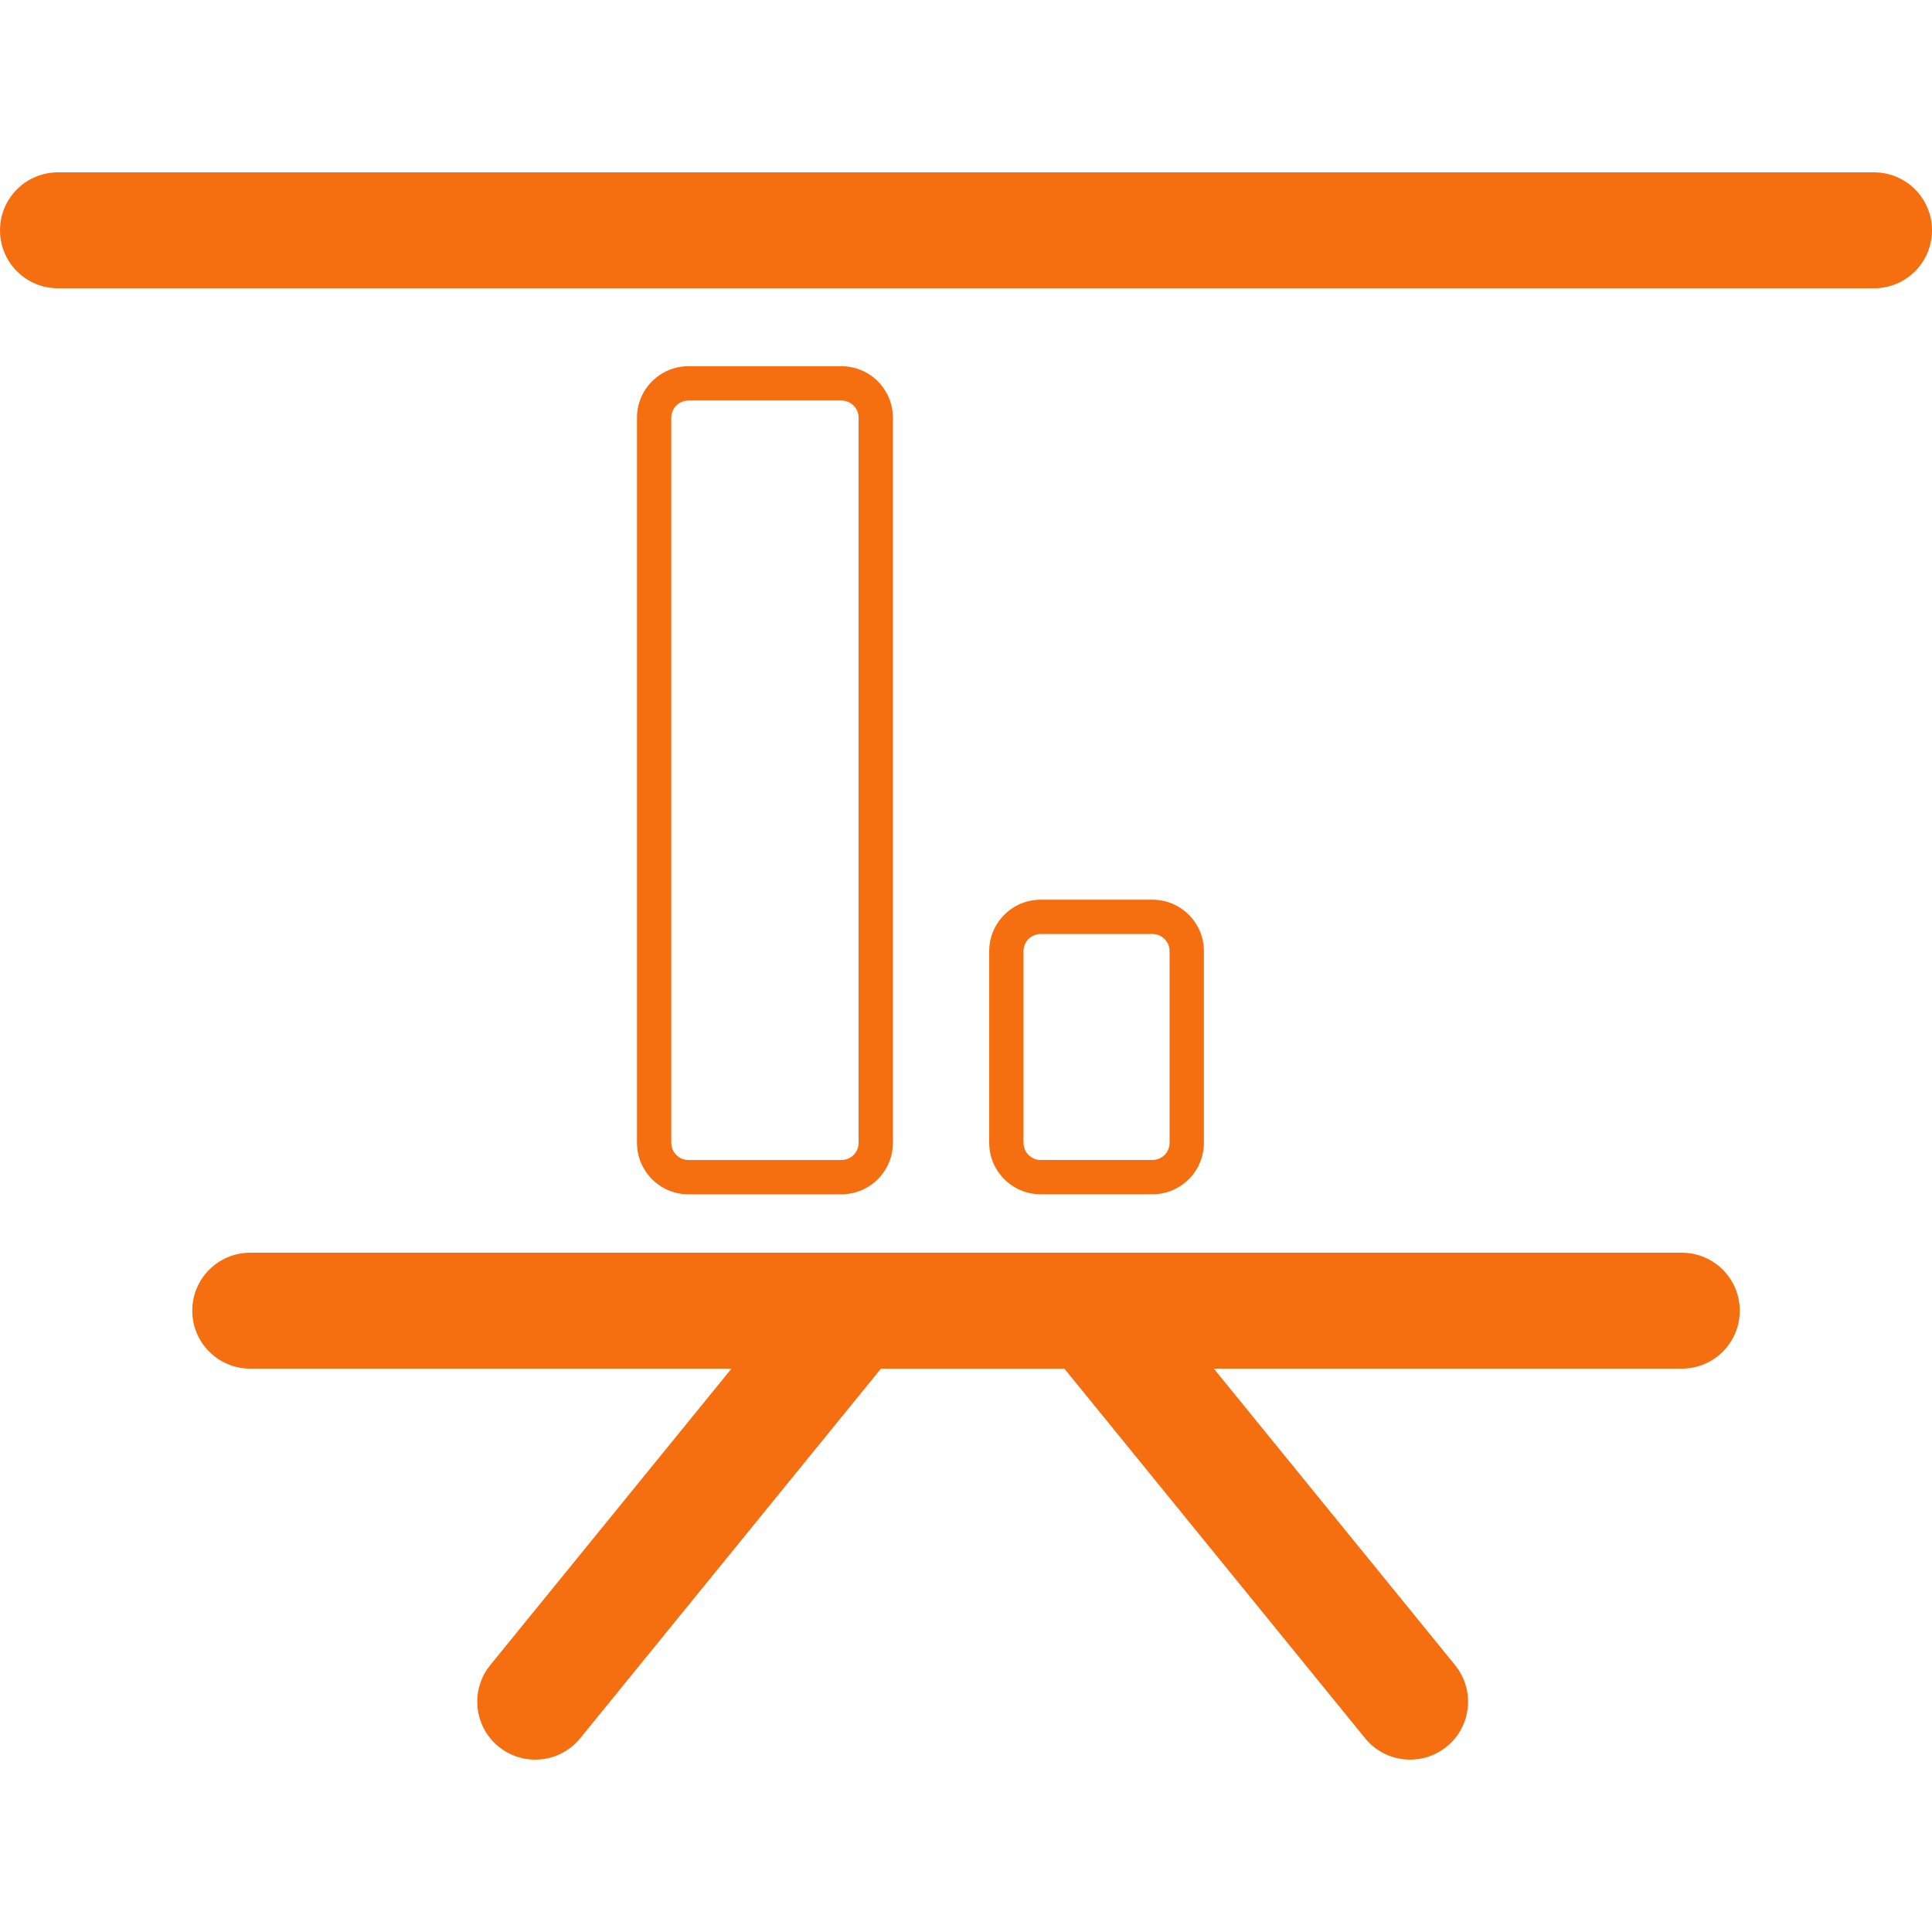
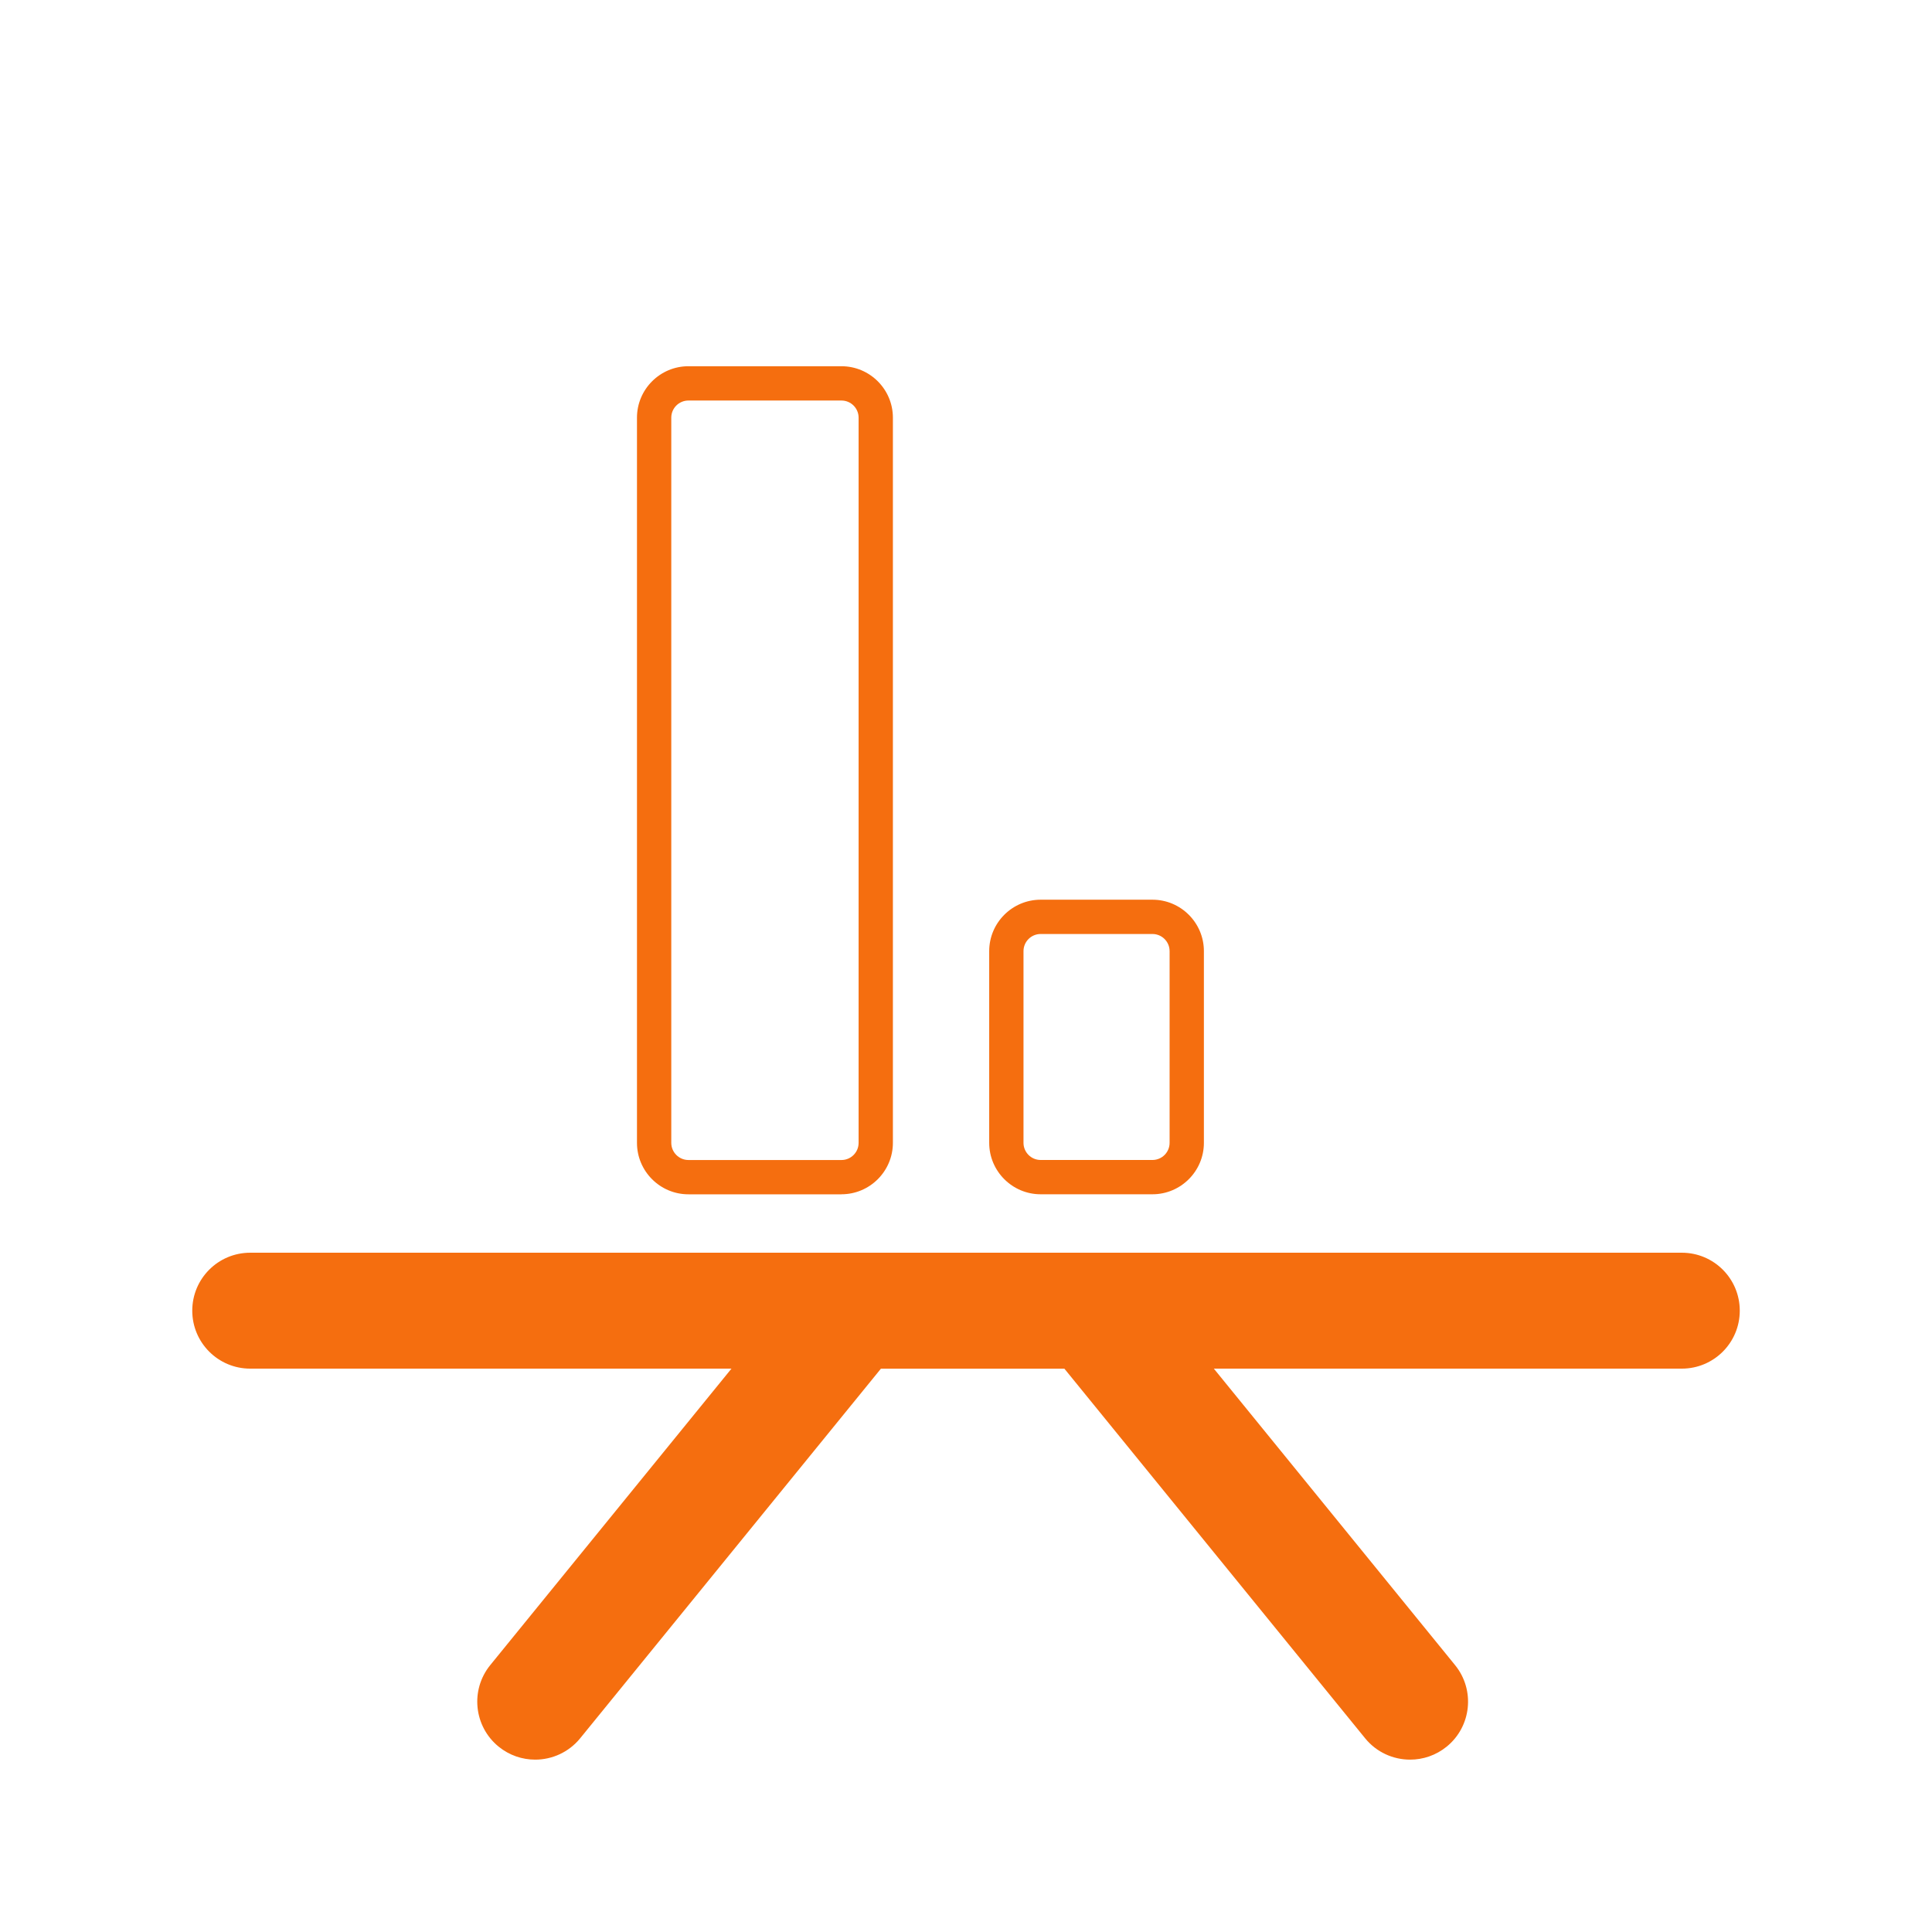
<svg xmlns="http://www.w3.org/2000/svg" height="200px" width="200px" version="1.1" id="Capa_1" viewBox="0 0 306.399 306.399" xml:space="preserve" fill="#F56E0F">
  <g id="SVGRepo_bgCarrier" stroke-width="0" />
  <g id="SVGRepo_tracerCarrier" stroke-linecap="round" stroke-linejoin="round" />
  <g id="SVGRepo_iconCarrier">
    <g>
      <g>
-         <path style="fill:#F56E0F;" d="M297.212,27.334H9.192C4.112,27.334,0,31.446,0,36.526s4.112,9.192,9.192,9.192h288.015 c5.08,0,9.192-4.112,9.192-9.192C306.399,31.446,302.287,27.334,297.212,27.334z" />
        <path style="fill:#F56E0F;" d="M30.491,207.862c0,5.08,4.112,9.192,9.192,9.192h76.321l-38.253,47.015 c-3.204,3.938-2.605,9.73,1.327,12.934c1.708,1.387,3.758,2.061,5.798,2.061c2.671,0,5.319-1.159,7.136-3.389l47.695-58.617 h29.094l47.695,58.617c1.817,2.235,4.465,3.389,7.136,3.389c2.04,0,4.09-0.674,5.798-2.061c3.938-3.204,4.531-8.996,1.327-12.934 l-38.253-47.015h74.216c5.08,0,9.192-4.112,9.192-9.192c0-5.08-4.112-9.192-9.192-9.192H39.683 C34.603,198.67,30.491,202.782,30.491,207.862z" />
        <path style="fill:#F56E0F;" d="M133.447,189.402c4.498,0,8.159-3.66,8.159-8.159V66.24c0-4.498-3.66-8.159-8.159-8.159h-24.269 c-4.498,0-8.159,3.66-8.159,8.159v115.009c0,4.498,3.66,8.159,8.159,8.159h24.269V189.402z M106.459,181.243V66.24 c0-1.501,1.218-2.72,2.72-2.72h24.269c1.501,0,2.72,1.218,2.72,2.72v115.009c0,1.501-1.218,2.72-2.72,2.72h-24.269 C107.677,183.963,106.459,182.744,106.459,181.243z" />
-         <path style="fill:#F56E0F;" d="M182.769,189.402c4.498,0,8.159-3.66,8.159-8.159v-30.399c0-4.498-3.66-8.159-8.159-8.159h-17.731 c-4.498,0-8.159,3.66-8.159,8.159v30.399c0,4.498,3.66,8.159,8.159,8.159H182.769z M162.318,181.243v-30.399 c0-1.501,1.218-2.72,2.72-2.72h17.731c1.501,0,2.72,1.218,2.72,2.72v30.399c0,1.501-1.218,2.72-2.72,2.72h-17.731 C163.536,183.963,162.318,182.744,162.318,181.243z" />
+         <path style="fill:#F56E0F;" d="M182.769,189.402c4.498,0,8.159-3.66,8.159-8.159v-30.399c0-4.498-3.66-8.159-8.159-8.159h-17.731 c-4.498,0-8.159,3.66-8.159,8.159v30.399c0,4.498,3.66,8.159,8.159,8.159z M162.318,181.243v-30.399 c0-1.501,1.218-2.72,2.72-2.72h17.731c1.501,0,2.72,1.218,2.72,2.72v30.399c0,1.501-1.218,2.72-2.72,2.72h-17.731 C163.536,183.963,162.318,182.744,162.318,181.243z" />
      </g>
    </g>
  </g>
</svg>